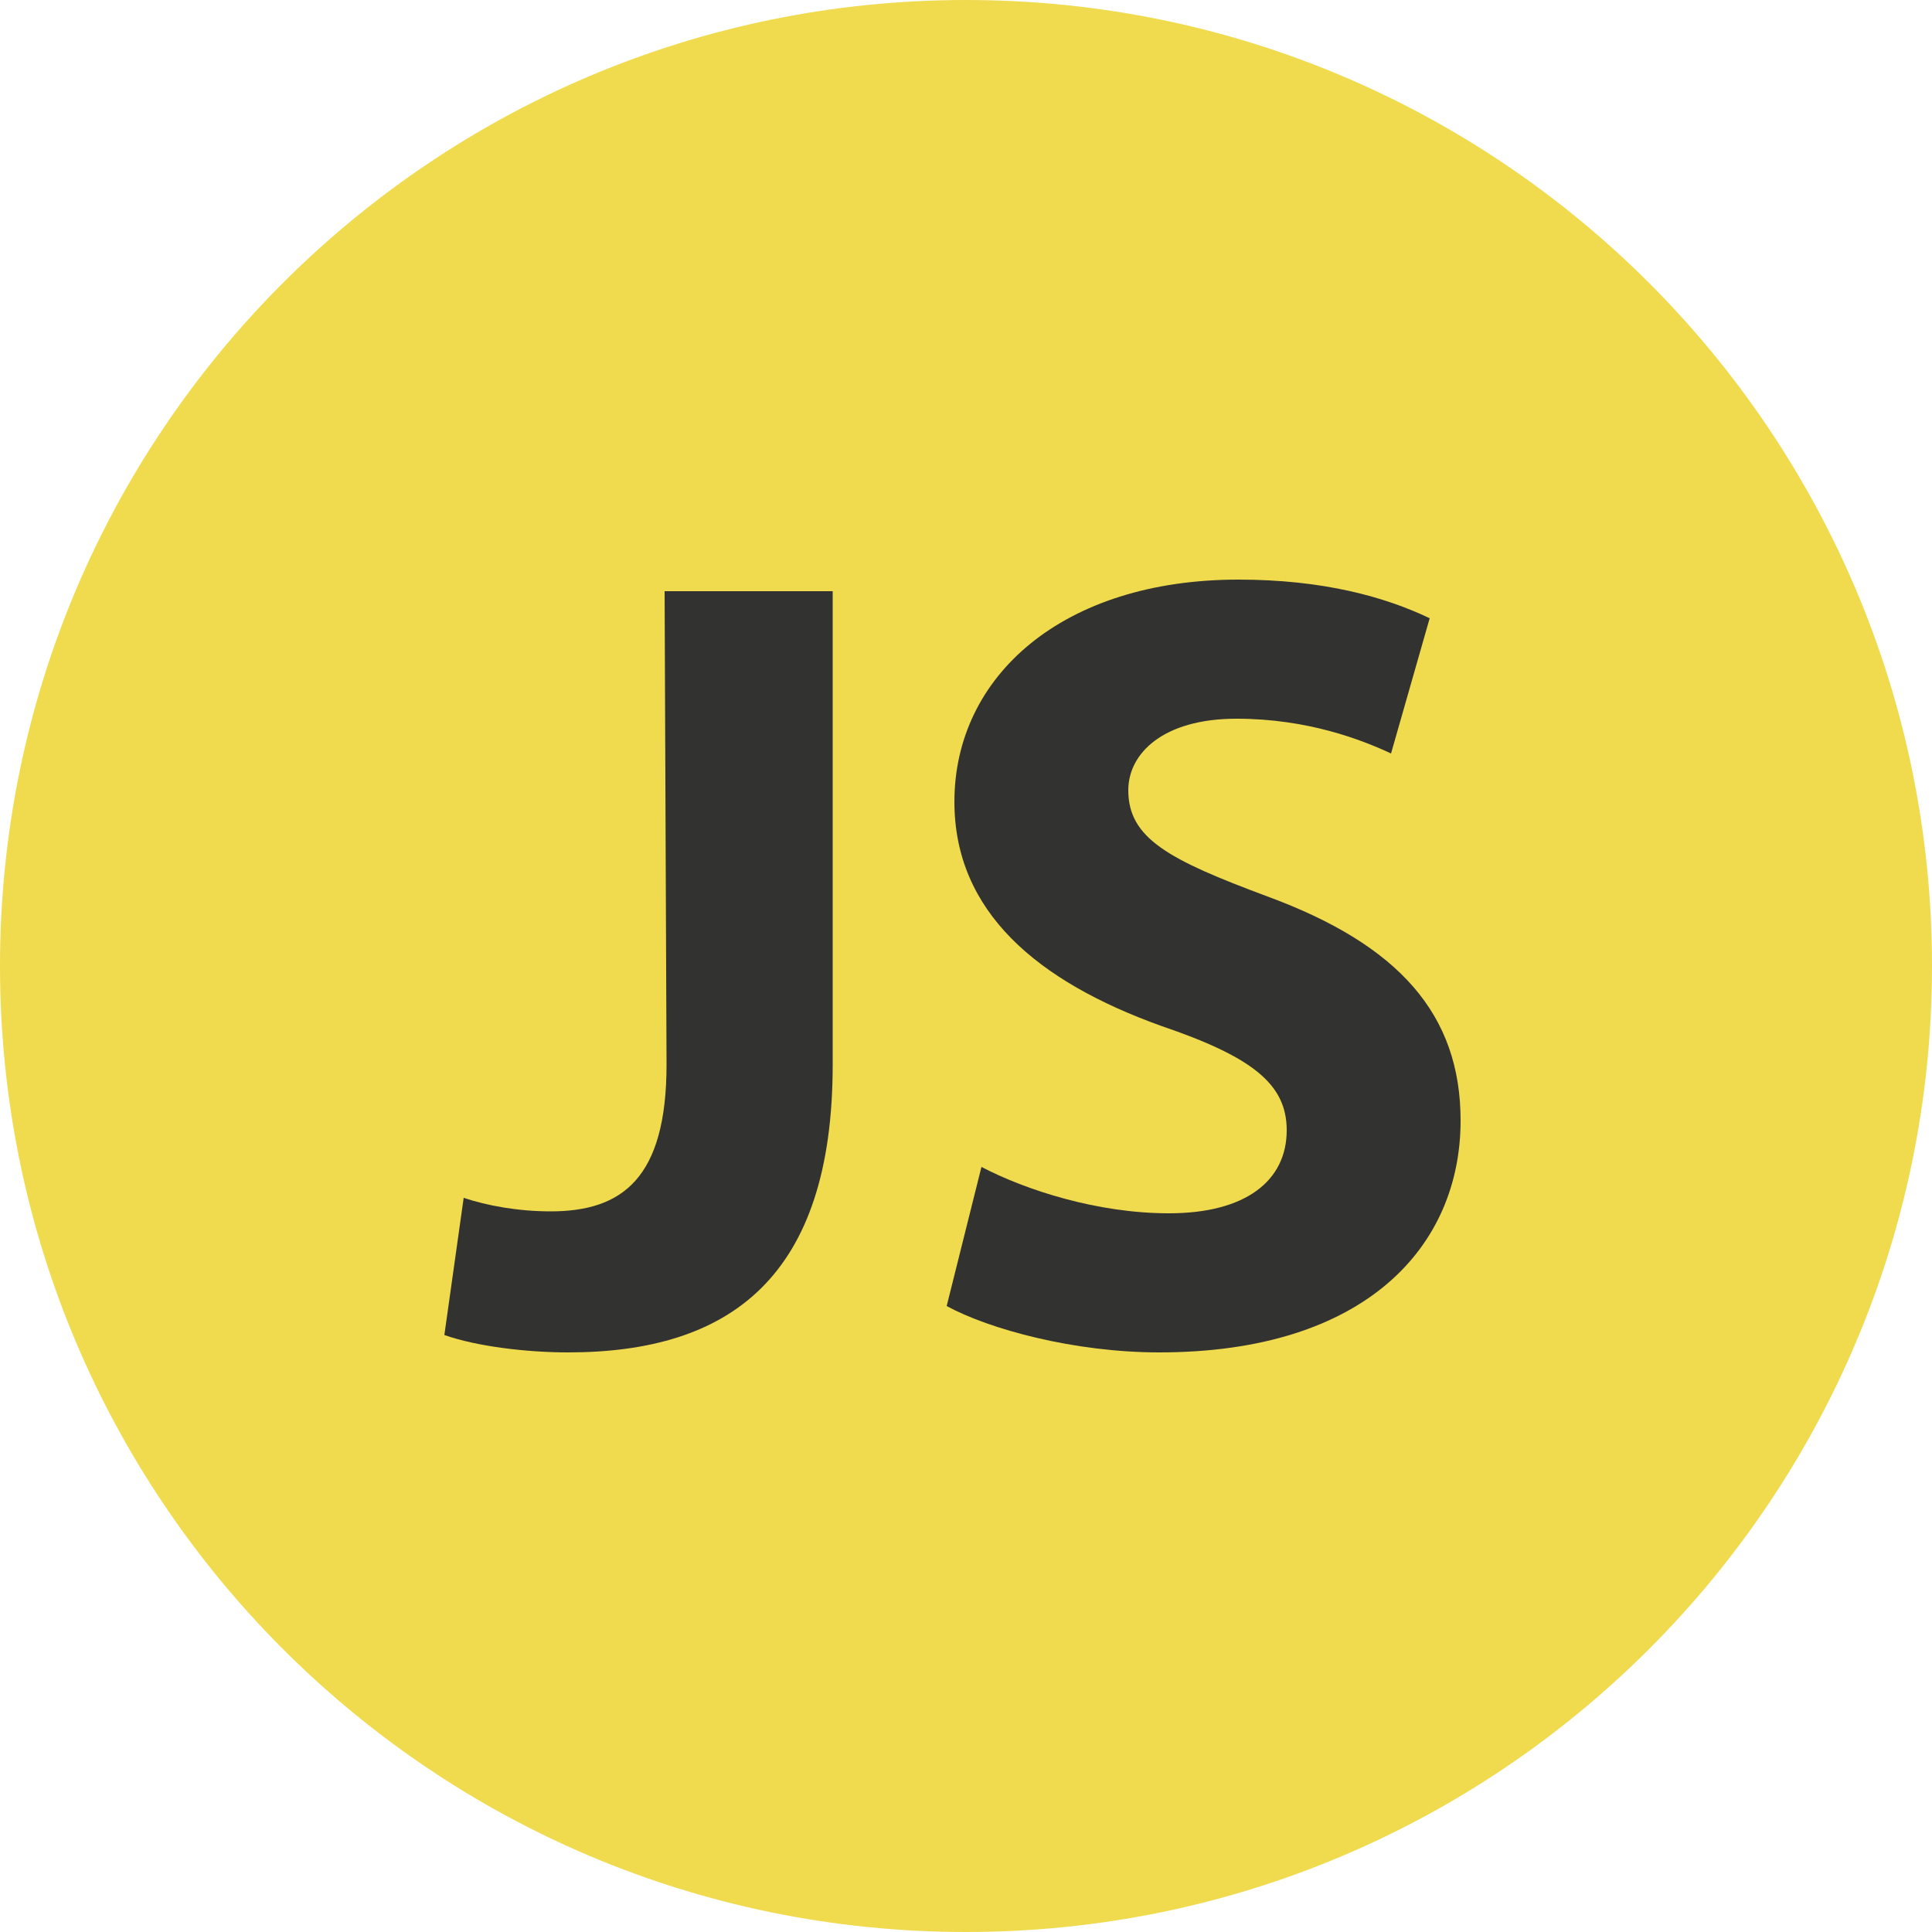
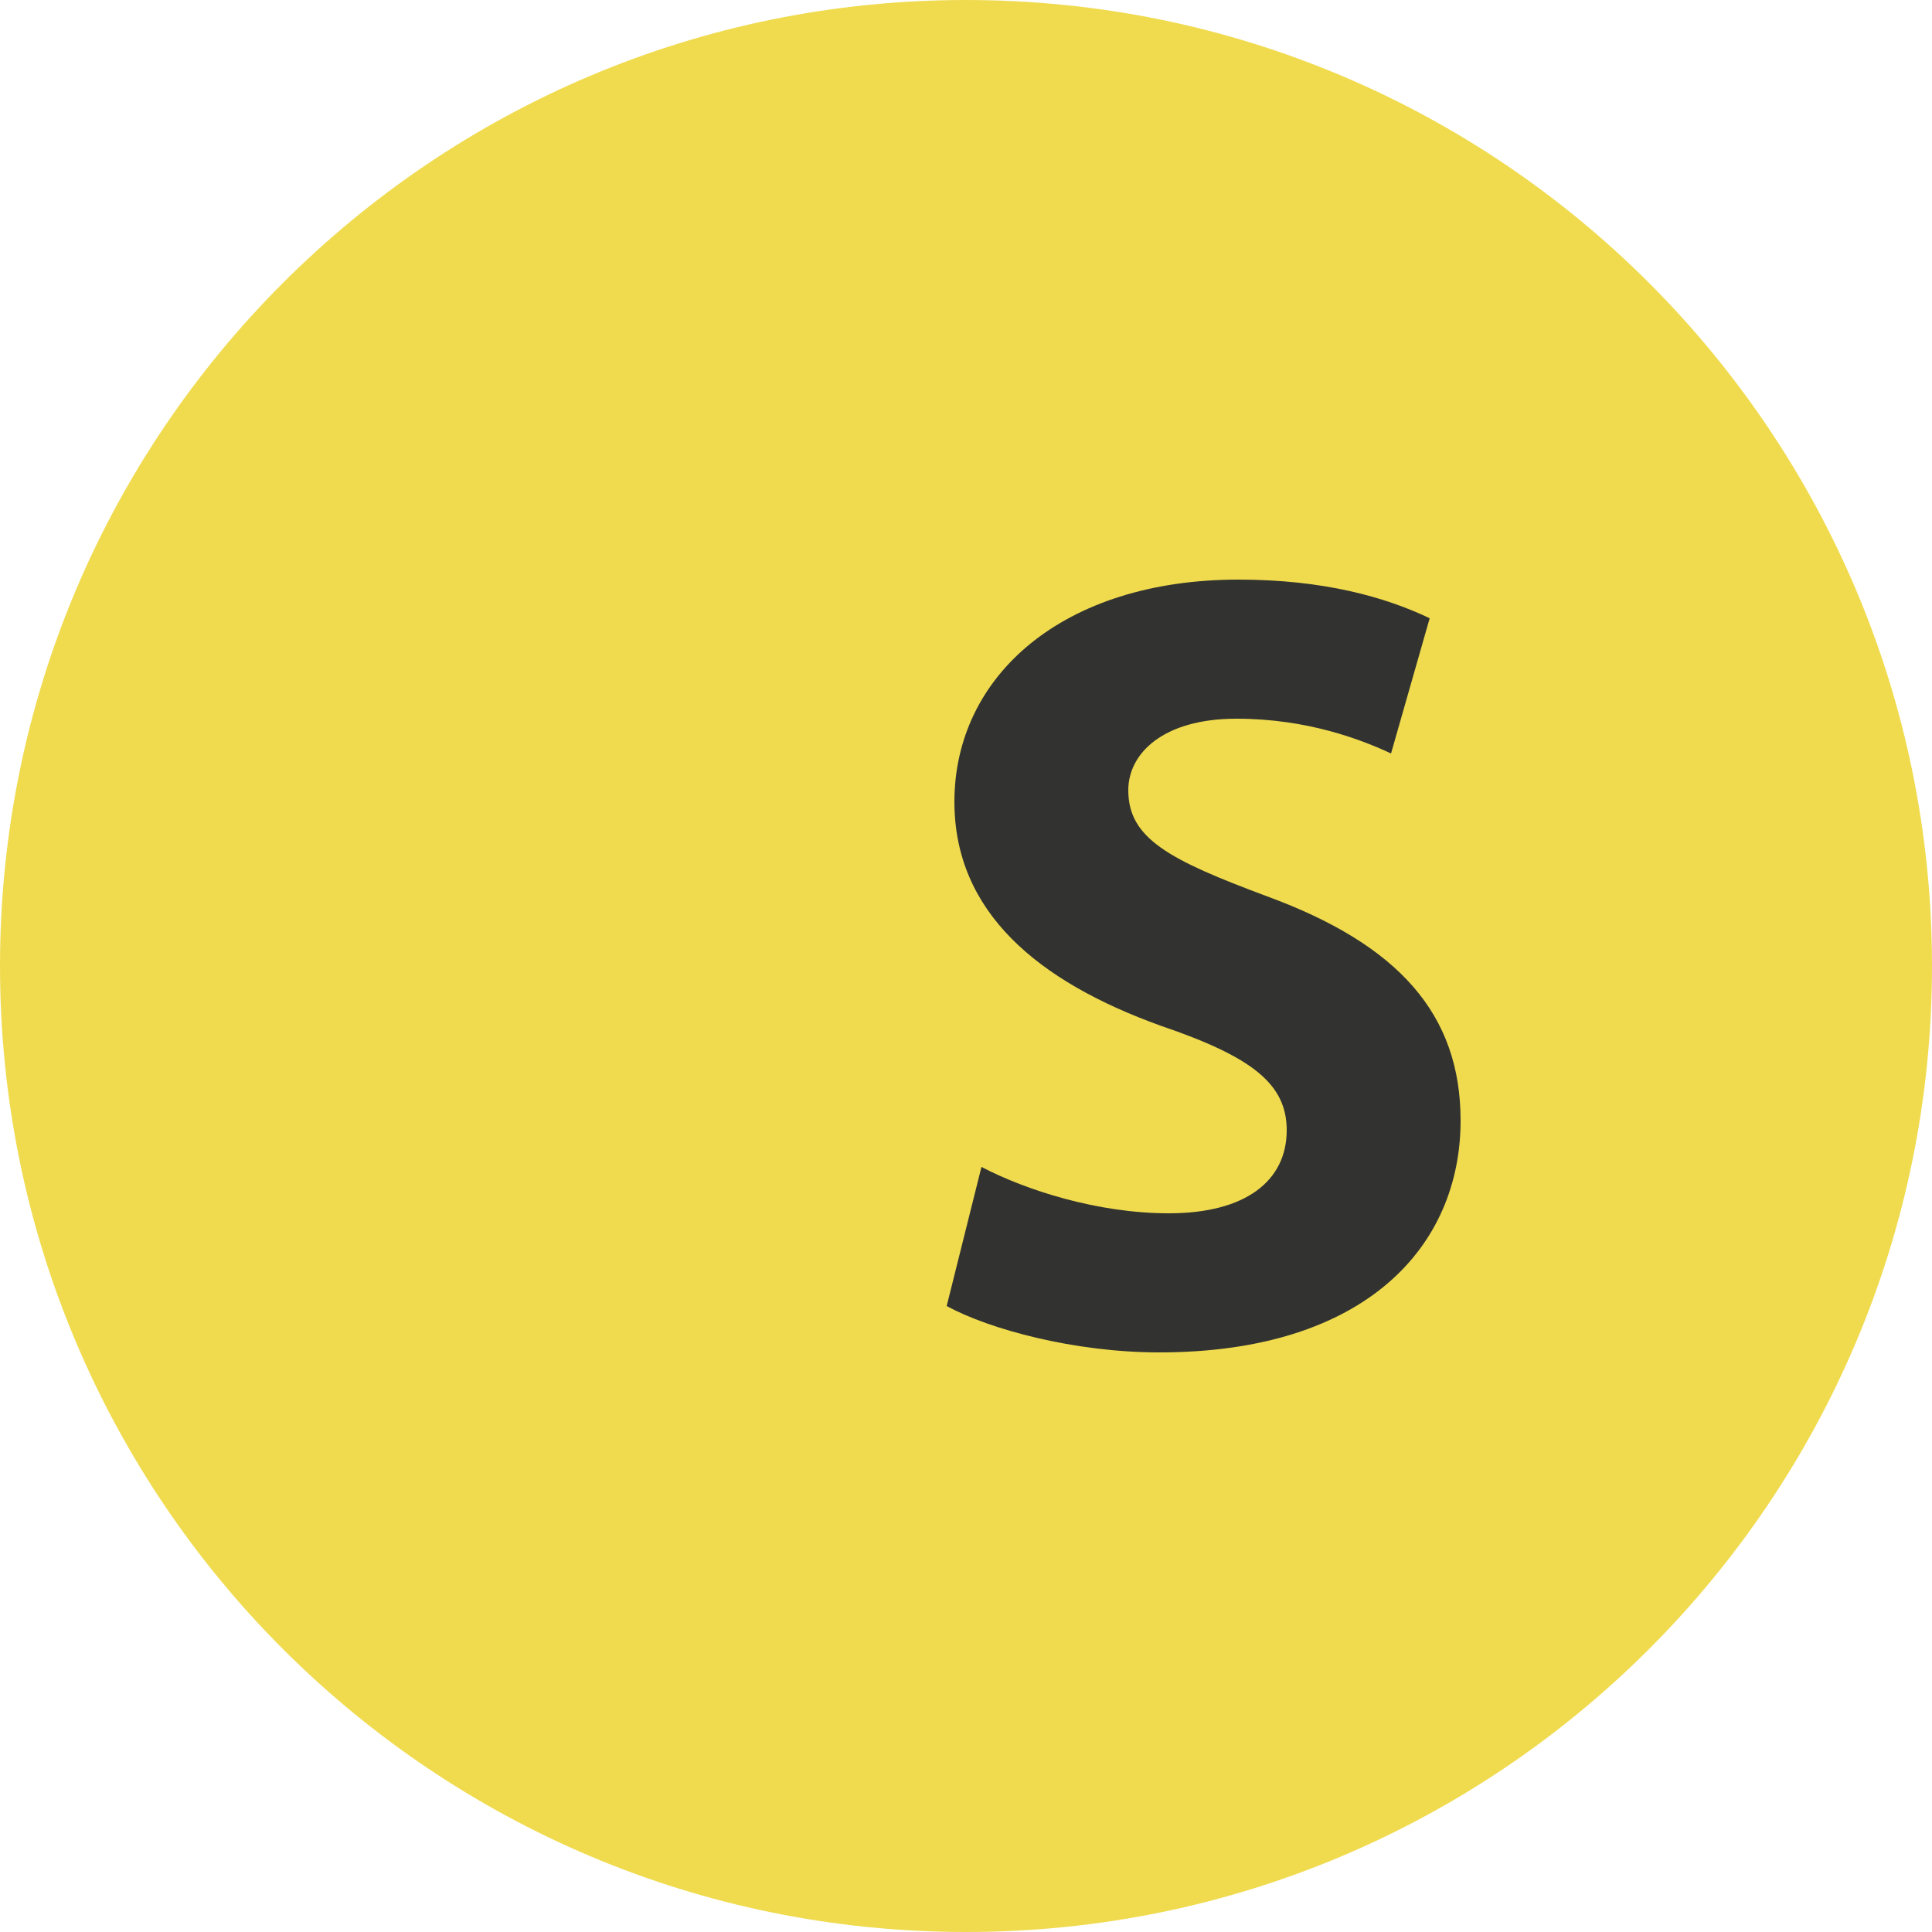
<svg xmlns="http://www.w3.org/2000/svg" width="48" height="48" viewBox="0 0 48 48" fill="none">
  <path d="M24 48C37.255 48 48 37.255 48 24C48 10.745 37.255 0 24 0C10.745 0 0 10.745 0 24C0 37.255 10.745 48 24 48Z" fill="#F0DB4F" />
-   <path d="M16.512 14.688H20.688V26.448C20.688 31.728 18.144 33.6 14.112 33.6C13.104 33.6 11.856 33.456 11.04 33.168L11.52 29.76C12.096 29.952 12.864 30.096 13.68 30.096C15.456 30.096 16.56 29.28 16.56 26.448L16.512 14.688Z" fill="#323330" />
  <path d="M24.384 28.992C25.488 29.568 27.264 30.144 29.04 30.144C30.96 30.144 31.968 29.328 31.968 28.08C31.968 26.928 31.104 26.256 28.848 25.488C25.776 24.384 23.712 22.656 23.712 19.92C23.712 16.8 26.4 14.4 30.768 14.4C32.88 14.4 34.416 14.832 35.52 15.36L34.56 18.72C33.84 18.384 32.496 17.856 30.72 17.856C28.896 17.856 28.032 18.72 28.032 19.632C28.032 20.832 29.04 21.36 31.488 22.272C34.752 23.472 36.288 25.2 36.288 27.84C36.288 30.96 33.936 33.6 28.8 33.6C26.688 33.6 24.576 33.024 23.52 32.448L24.384 28.992Z" fill="#323330" />
</svg>